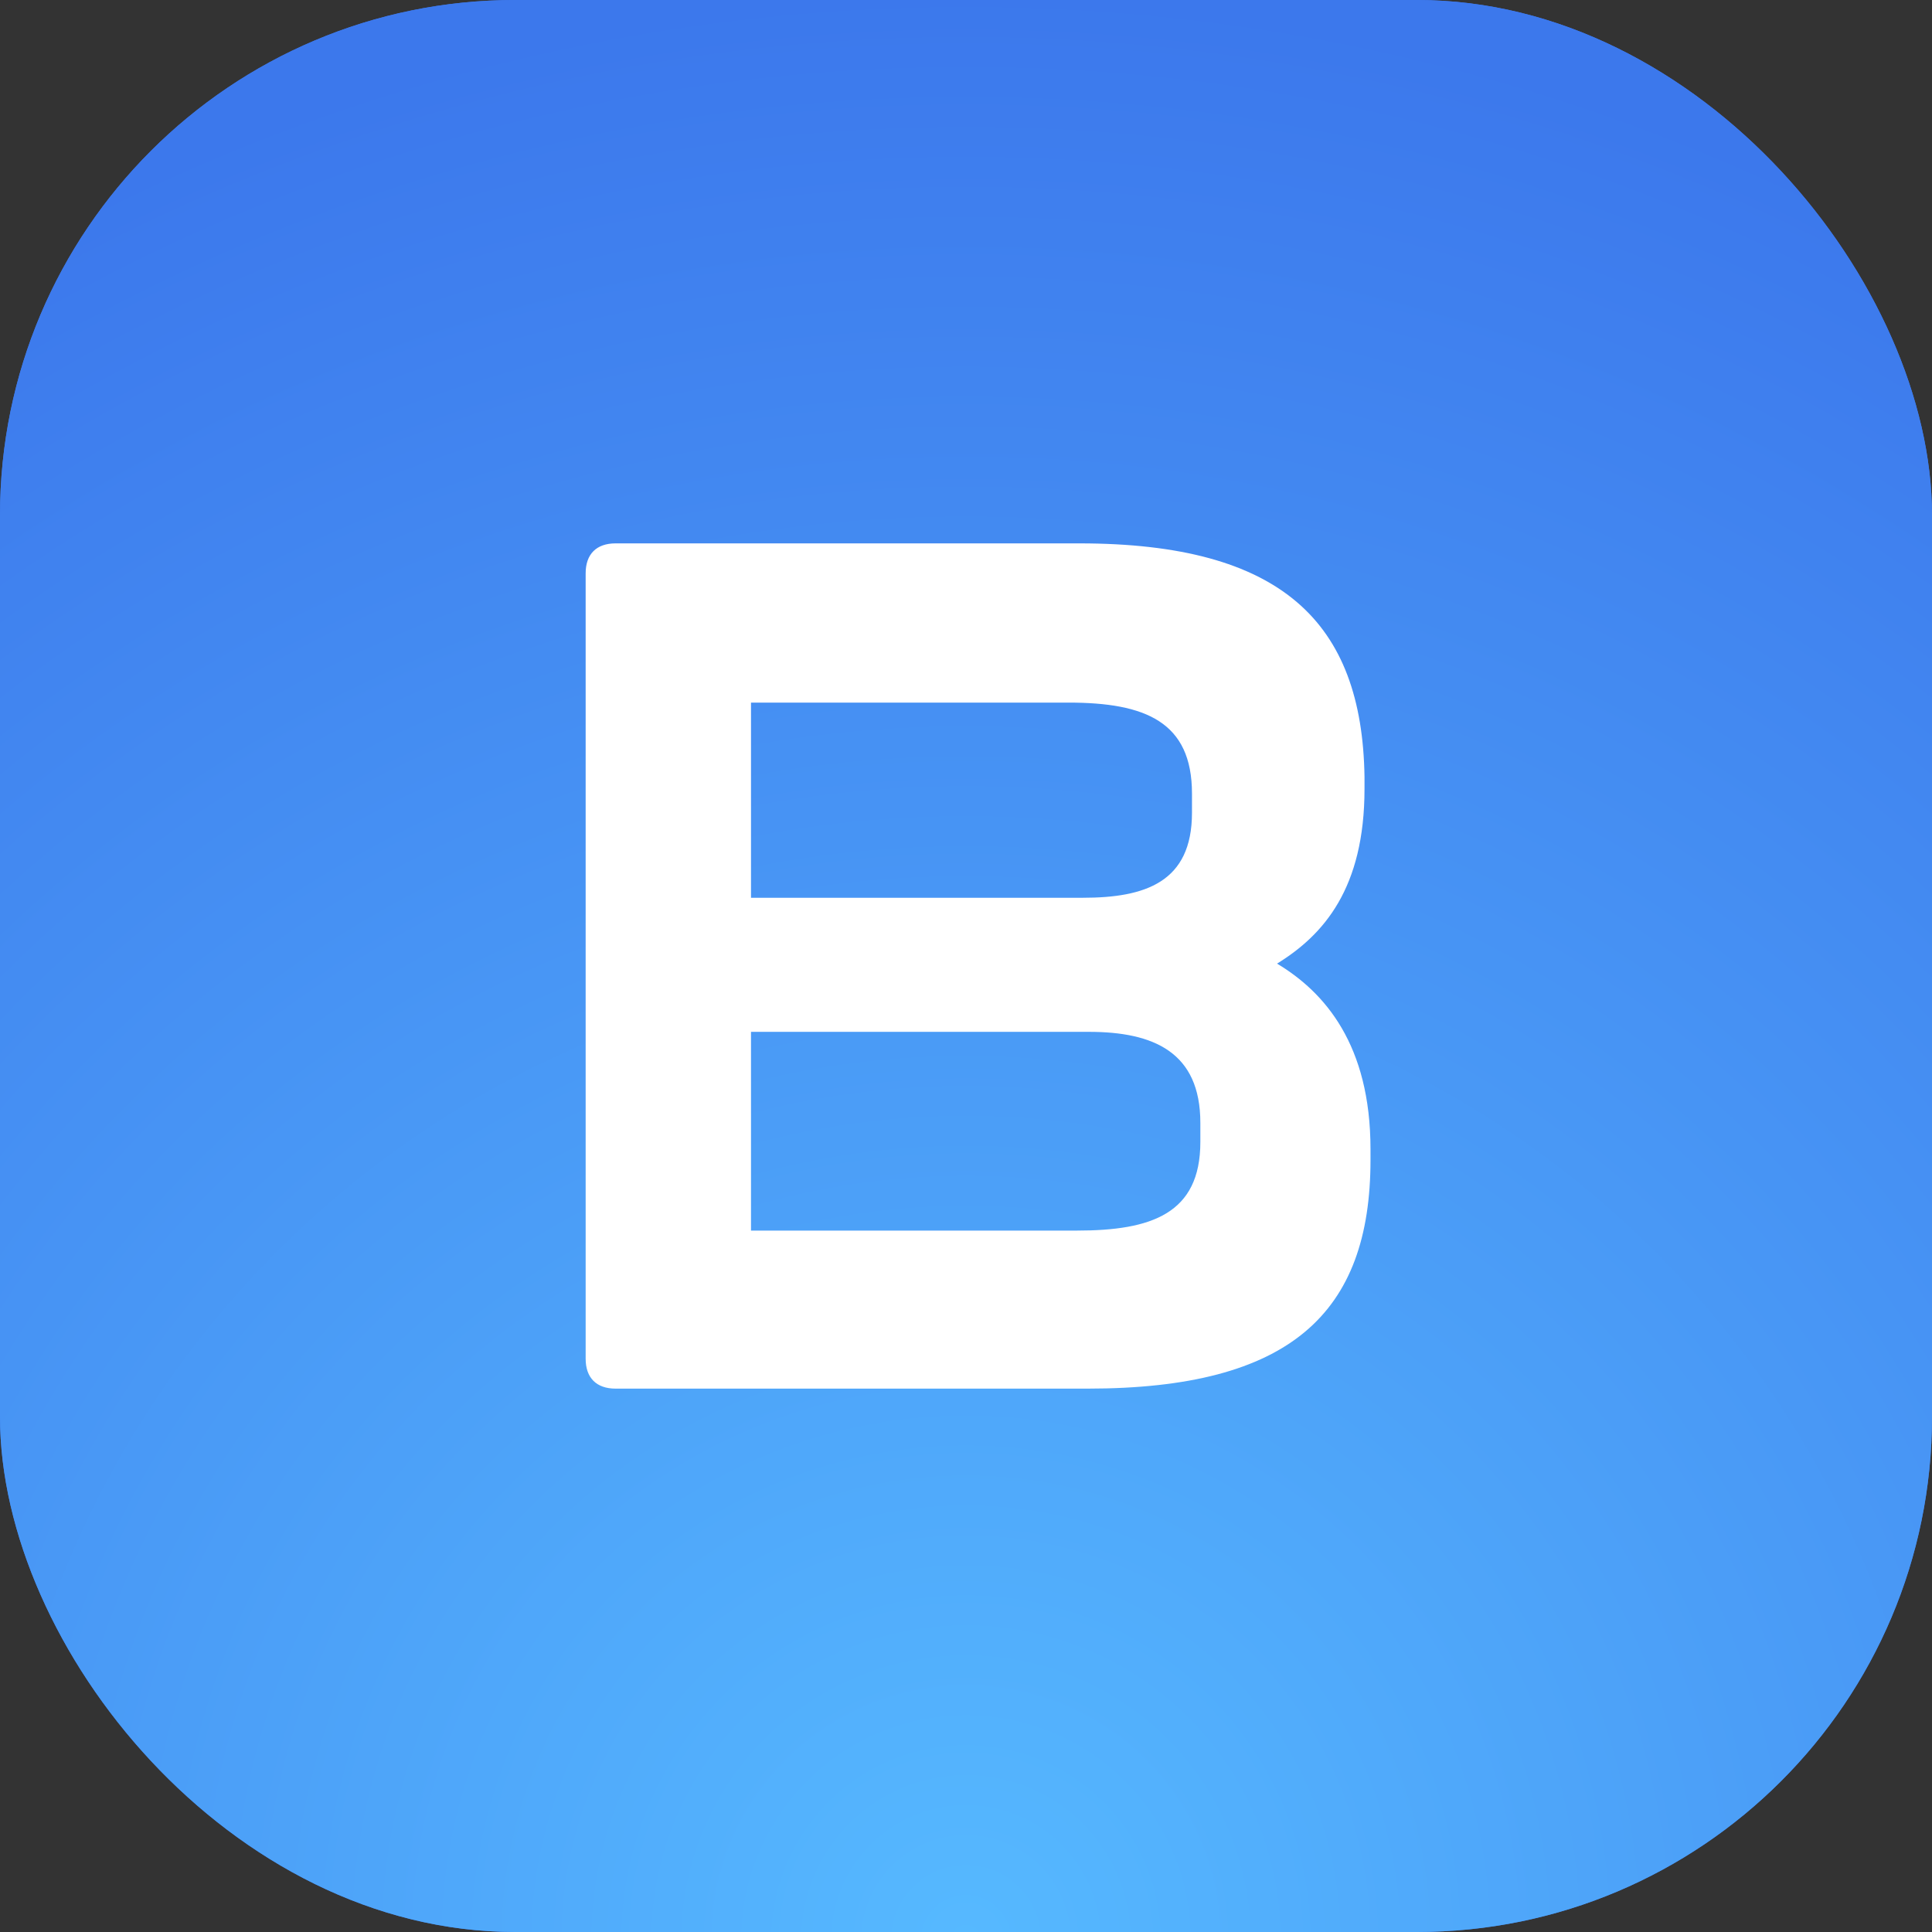
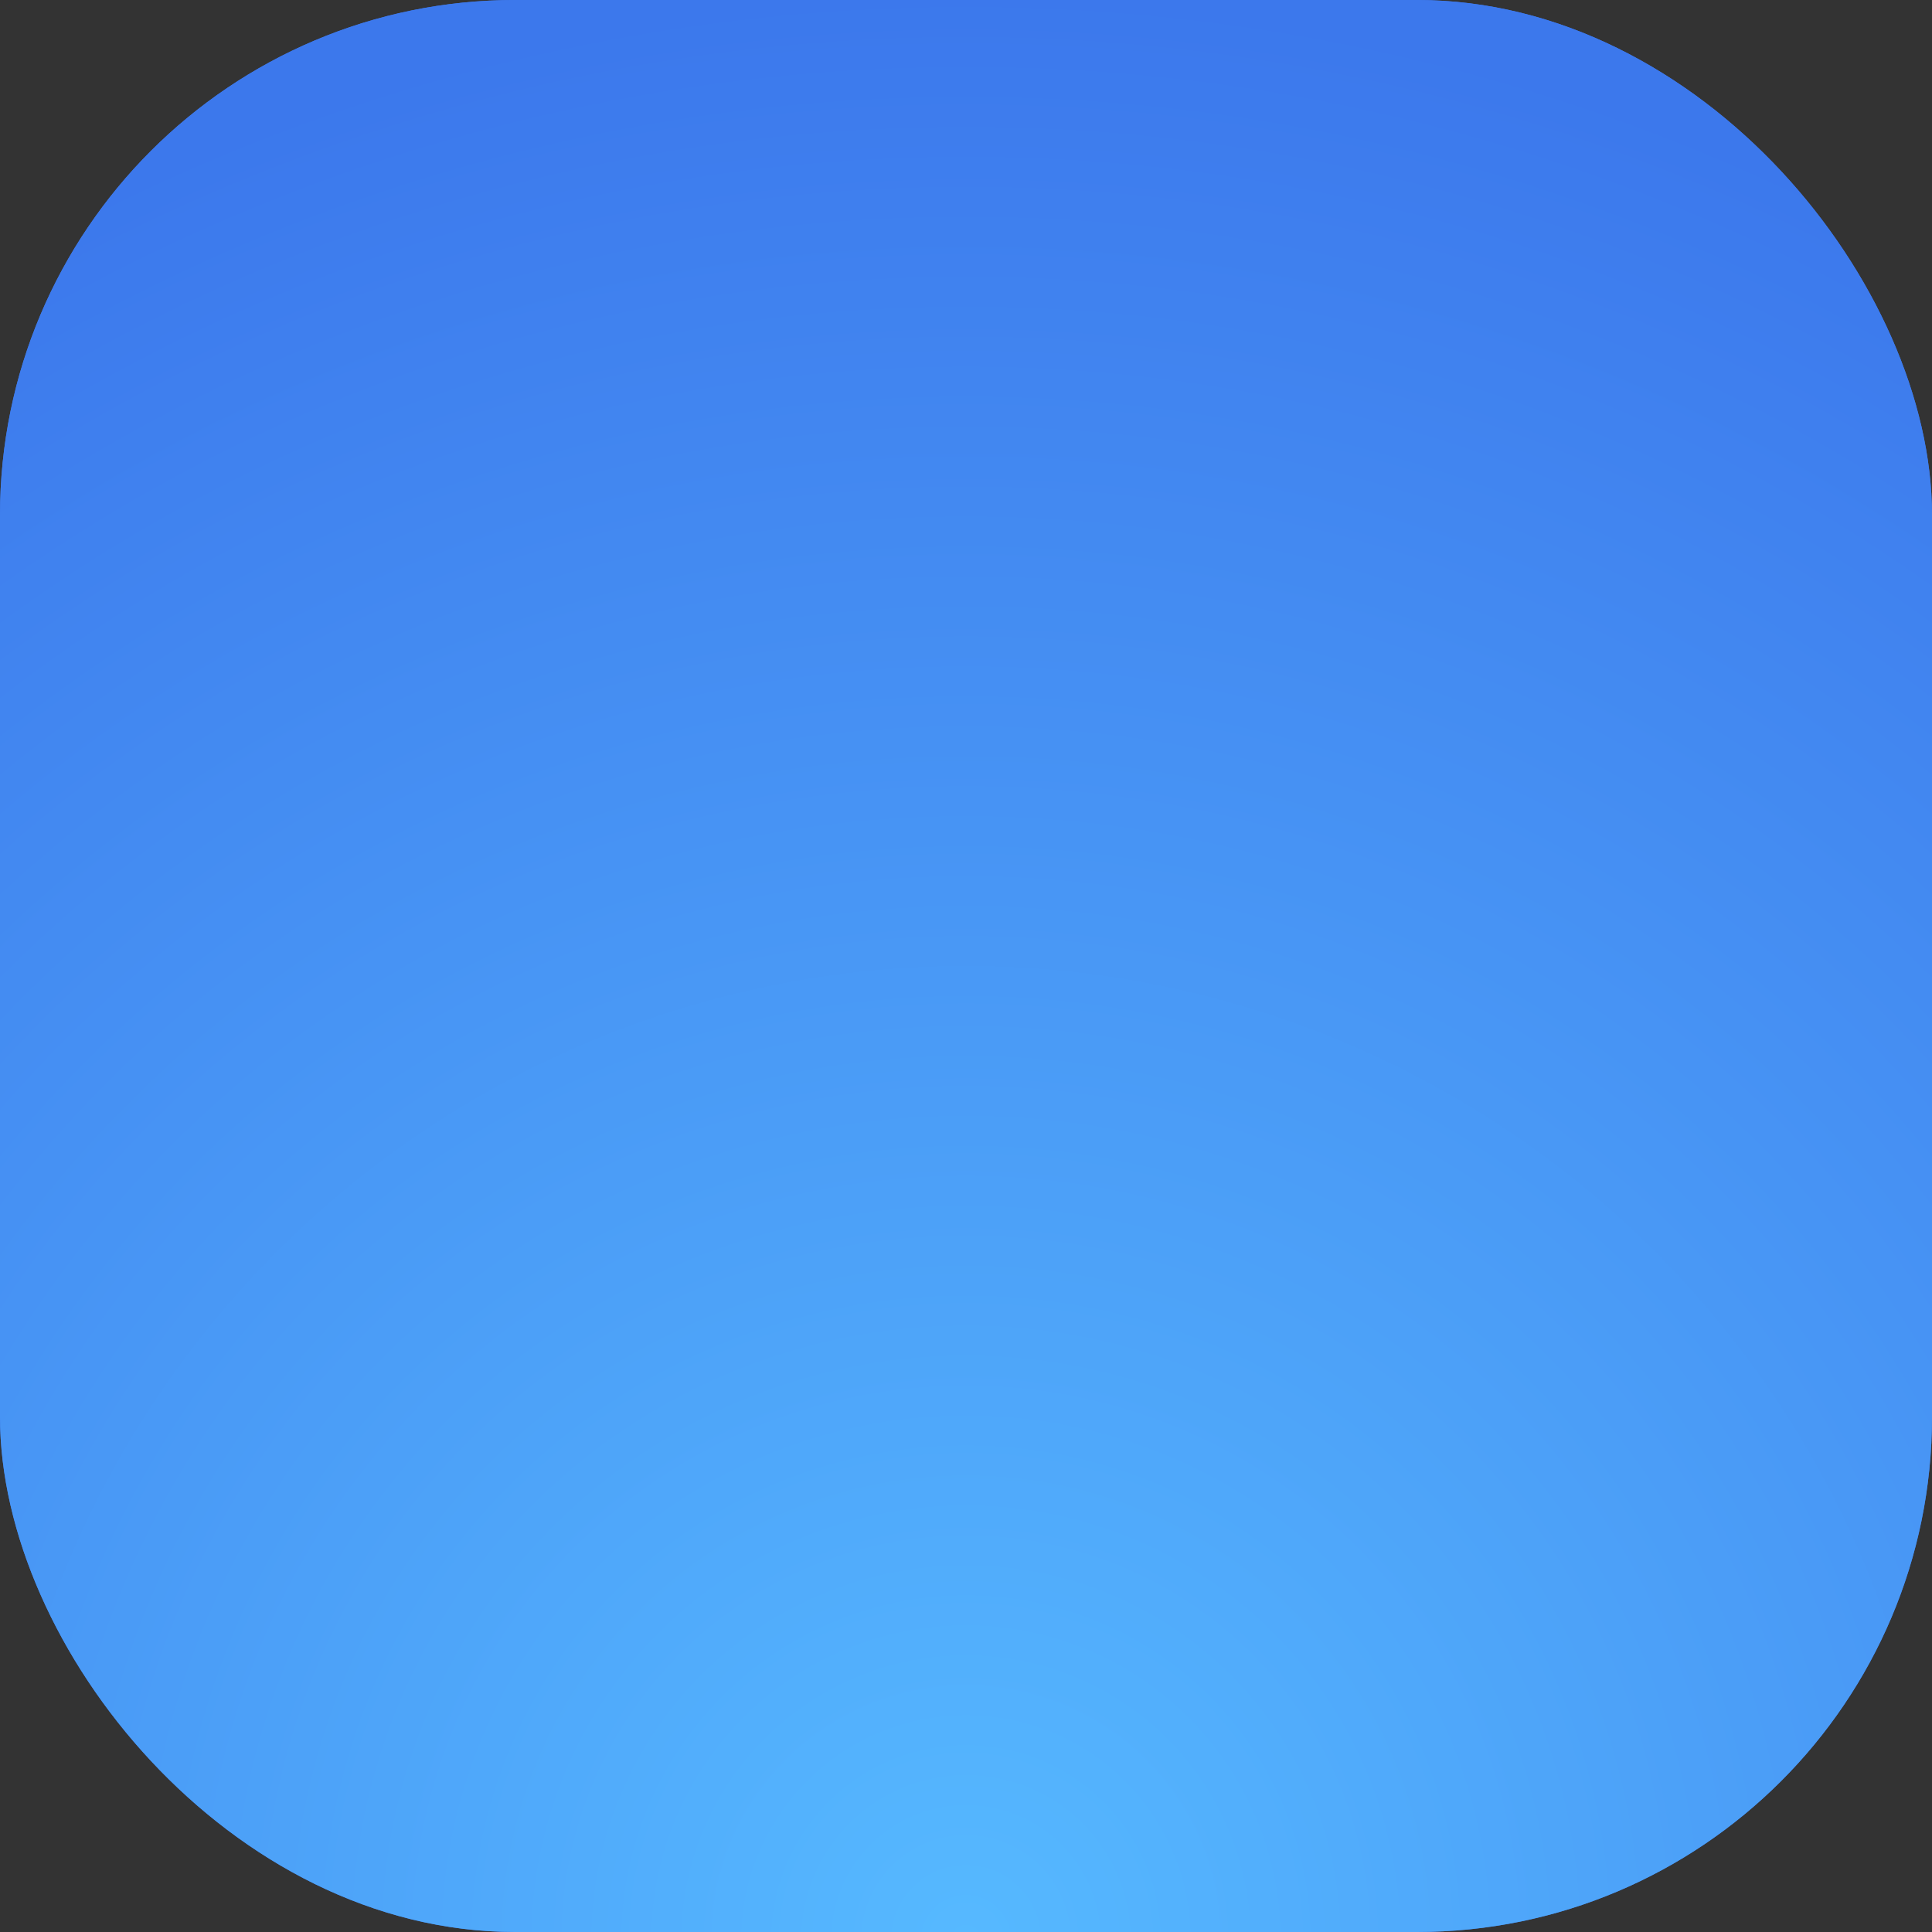
<svg xmlns="http://www.w3.org/2000/svg" width="60" height="60" viewBox="0 0 60 60" fill="none">
  <rect x="0" y="0" width="60" height="60" fill="#333333" stroke="none" />
  <rect width="60" height="60" rx="16" fill="#3C78EC" />
  <rect width="60" height="60" rx="16" fill="url(#paint0_radial_8892_120095)" />
-   <path d="M19.118 43.125C18.522 43.125 18.188 42.79 18.188 42.196V17.805C18.188 17.21 18.522 16.875 19.118 16.875H33.52C39.809 16.875 42.302 19.329 42.376 24.125V24.497C42.376 27.583 41.111 29.033 39.66 29.926C41.148 30.818 42.562 32.454 42.562 35.689V36.023C42.562 40.783 40.069 43.125 33.78 43.125H19.118ZM23.323 27.881H33.631C35.566 27.881 37.018 27.397 37.018 25.241V24.646C37.018 22.415 35.566 21.82 33.185 21.82H23.323V27.881ZM23.323 38.217H33.445C35.752 38.217 37.278 37.697 37.278 35.466V34.871C37.278 32.677 35.827 32.045 33.817 32.045H23.323V38.217Z" fill="white" />
  <defs>
    <radialGradient id="paint0_radial_8892_120095" cx="0" cy="0" r="1" gradientUnits="userSpaceOnUse" gradientTransform="translate(30 60) rotate(-90) scale(60)">
      <stop stop-color="#56B9FF" />
      <stop offset="1" stop-color="#3C78EC" />
    </radialGradient>
  </defs>
</svg>